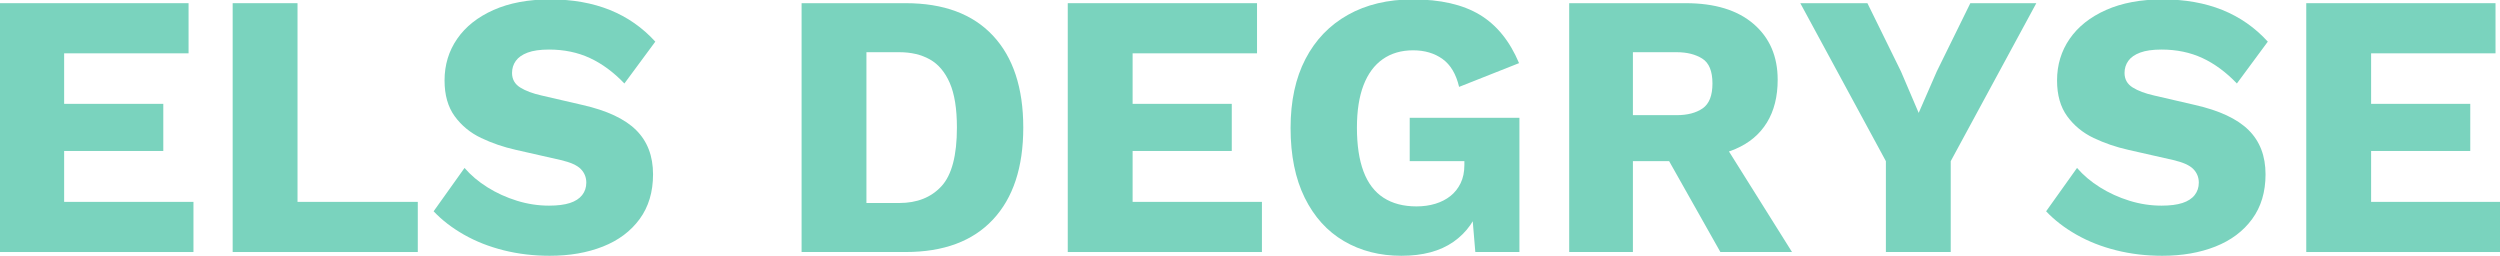
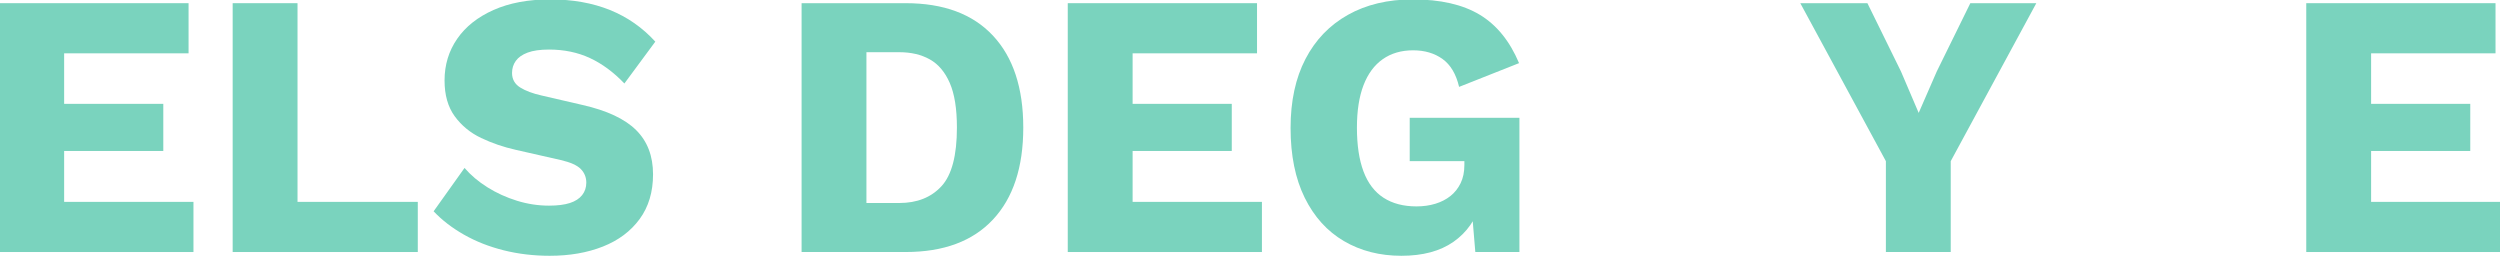
<svg xmlns="http://www.w3.org/2000/svg" width="1240px" height="127px" viewBox="0 0 1240 127" version="1.1">
  <title>Artboard</title>
  <g id="Artboard" stroke="none" stroke-width="1" fill="none" fill-rule="evenodd">
    <g id="Title" transform="translate(-0.349, -0.29)" fill="#7AD3BE" fill-rule="nonzero">
      <polygon id="Path" points="4.61852778e-14 125.29 4.61852778e-14 1.87 93.874 1.87 93.874 26.741 32.164 26.741 32.164 51.799 81.345 51.799 81.345 75.174 32.164 75.174 32.164 100.419 96.305 100.419 96.305 125.29" />
      <polygon id="Path" points="147.917 100.419 207.57 100.419 207.57 125.29 115.753 125.29 115.753 1.87 147.917 1.87" />
      <path d="M273.207,0 C284.302,0 294.182,1.745 302.846,5.236 C311.511,8.727 319.022,13.963 325.38,20.944 L310.046,41.701 C304.685,36.091 298.982,31.884 292.935,29.078 C286.889,26.273 280.126,24.871 272.646,24.871 C268.283,24.871 264.761,25.37 262.08,26.367 C259.4,27.364 257.437,28.736 256.19,30.481 C254.943,32.226 254.32,34.221 254.32,36.465 C254.32,39.582 255.66,41.981 258.341,43.664 C261.021,45.347 264.605,46.688 269.093,47.685 L289.289,52.36 C301.382,55.103 310.233,59.248 315.843,64.796 C321.453,70.343 324.258,77.667 324.258,86.768 C324.258,95.495 322.045,102.881 317.62,108.927 C313.194,114.974 307.116,119.524 299.387,122.579 C291.658,125.633 282.869,127.16 273.02,127.16 C265.041,127.16 257.437,126.256 250.206,124.448 C242.975,122.641 236.399,120.054 230.477,116.688 C224.556,113.322 219.538,109.457 215.424,105.094 L230.758,83.589 C233.875,87.204 237.677,90.415 242.165,93.219 C246.653,96.025 251.515,98.237 256.751,99.858 C261.987,101.479 267.285,102.289 272.646,102.289 C276.885,102.289 280.344,101.853 283.024,100.98 C285.705,100.107 287.731,98.798 289.102,97.053 C290.473,95.308 291.159,93.251 291.159,90.882 C291.159,88.264 290.255,86.02 288.447,84.15 C286.64,82.28 283.305,80.784 278.443,79.662 L256.19,74.613 C250.081,73.242 244.347,71.278 238.986,68.722 C233.625,66.167 229.262,62.583 225.896,57.97 C222.53,53.357 220.847,47.436 220.847,40.205 C220.847,32.476 222.935,25.588 227.112,19.541 C231.288,13.495 237.303,8.727 245.157,5.236 C253.011,1.745 262.361,0 273.207,0 Z" id="Path" />
      <path d="M449.548,1.87 C468.373,1.87 482.803,7.231 492.839,17.952 C502.874,28.673 507.892,43.883 507.892,63.58 C507.892,83.277 502.874,98.487 492.839,109.208 C482.803,119.929 468.373,125.29 449.548,125.29 L397.936,125.29 L397.936,1.87 L449.548,1.87 Z M446.369,100.98 C455.22,100.98 462.202,98.206 467.313,92.659 C472.424,87.111 474.98,77.418 474.98,63.58 C474.98,54.23 473.796,46.843 471.427,41.42 C469.058,35.998 465.755,32.102 461.516,29.733 C457.277,27.364 452.228,26.18 446.369,26.18 L430.1,26.18 L430.1,100.98 L446.369,100.98 Z" id="Shape" />
      <polygon id="Path" points="529.958 125.29 529.958 1.87 623.832 1.87 623.832 26.741 562.122 26.741 562.122 51.799 611.303 51.799 611.303 75.174 562.122 75.174 562.122 100.419 626.263 100.419 626.263 125.29" />
      <path d="M695.453,127.16 C684.732,127.16 675.226,124.729 666.936,119.867 C658.645,115.005 652.163,107.837 647.487,98.362 C642.812,88.887 640.475,77.356 640.475,63.767 C640.475,50.428 642.937,39.021 647.861,29.546 C652.786,20.071 659.798,12.778 668.899,7.667 C678,2.556 688.721,0 701.063,0 C714.776,0 725.841,2.525 734.255,7.574 C742.67,12.623 749.184,20.632 753.797,31.603 L724.064,43.384 C722.568,37.026 719.825,32.413 715.836,29.546 C711.847,26.679 706.985,25.245 701.25,25.245 C695.391,25.245 690.373,26.71 686.197,29.64 C682.02,32.569 678.841,36.87 676.659,42.542 C674.478,48.215 673.387,55.227 673.387,63.58 C673.387,72.307 674.478,79.569 676.659,85.365 C678.841,91.162 682.145,95.495 686.571,98.362 C690.996,101.229 696.45,102.663 702.933,102.663 C706.299,102.663 709.416,102.227 712.283,101.354 C715.15,100.481 717.644,99.204 719.763,97.52 C721.882,95.838 723.565,93.718 724.812,91.162 C726.059,88.607 726.682,85.584 726.682,82.093 L726.682,80.223 L699.567,80.223 L699.567,58.718 L753.984,58.718 L753.984,125.29 L732.105,125.29 L729.674,96.305 L734.91,100.793 C732.417,109.146 727.866,115.628 721.259,120.241 C714.652,124.854 706.05,127.16 695.453,127.16 Z" id="Path" />
-       <path d="M836.451,1.87 C850.912,1.87 862.132,5.298 870.111,12.155 C878.09,19.012 882.079,28.237 882.079,39.831 C882.079,48.184 880.303,55.258 876.75,61.056 C873.197,66.853 868.023,71.216 861.229,74.145 C854.434,77.075 846.237,78.54 836.638,78.54 L833.646,80.223 L810.271,80.223 L810.271,125.29 L778.668,125.29 L778.668,1.87 L836.451,1.87 Z M831.963,57.409 C837.324,57.409 841.625,56.287 844.866,54.043 C848.107,51.799 849.728,47.685 849.728,41.701 C849.728,35.592 848.045,31.478 844.679,29.359 C841.313,27.24 837.074,26.18 831.963,26.18 L810.271,26.18 L810.271,57.409 L831.963,57.409 Z M850.85,64.141 L889.185,125.29 L853.655,125.29 L823.174,71.247 L850.85,64.141 Z" id="Shape" />
      <polygon id="Path" points="1010.361 1.87 967.912 80.223 967.912 125.29 935.748 125.29 935.748 80.223 893.299 1.87 926.585 1.87 943.228 35.717 952.017 56.287 960.993 35.717 977.636 1.87" />
-       <path d="M1073.006,0 C1084.101,0 1093.981,1.745 1102.646,5.236 C1111.31,8.727 1118.821,13.963 1125.179,20.944 L1109.845,41.701 C1104.484,36.091 1098.781,31.884 1092.735,29.078 C1086.688,26.273 1079.925,24.871 1072.445,24.871 C1068.082,24.871 1064.56,25.37 1061.88,26.367 C1059.199,27.364 1057.236,28.736 1055.989,30.481 C1054.742,32.226 1054.119,34.221 1054.119,36.465 C1054.119,39.582 1055.459,41.981 1058.139,43.664 C1060.82,45.347 1064.404,46.688 1068.892,47.685 L1089.088,52.36 C1101.181,55.103 1110.032,59.248 1115.642,64.796 C1121.252,70.343 1124.057,77.667 1124.057,86.768 C1124.057,95.495 1121.844,102.881 1117.418,108.927 C1112.993,114.974 1106.915,119.524 1099.186,122.579 C1091.457,125.633 1082.668,127.16 1072.819,127.16 C1064.84,127.16 1057.236,126.256 1050.005,124.448 C1042.774,122.641 1036.198,120.054 1030.276,116.688 C1024.355,113.322 1019.337,109.457 1015.223,105.094 L1030.557,83.589 C1033.674,87.204 1037.476,90.415 1041.964,93.219 C1046.452,96.025 1051.314,98.237 1056.55,99.858 C1061.786,101.479 1067.084,102.289 1072.445,102.289 C1076.684,102.289 1080.143,101.853 1082.823,100.98 C1085.504,100.107 1087.53,98.798 1088.901,97.053 C1090.272,95.308 1090.958,93.251 1090.958,90.882 C1090.958,88.264 1090.054,86.02 1088.246,84.15 C1086.439,82.28 1083.104,80.784 1078.242,79.662 L1055.989,74.613 C1049.88,73.242 1044.146,71.278 1038.785,68.722 C1033.424,66.167 1029.061,62.583 1025.695,57.97 C1022.329,53.357 1020.646,47.436 1020.646,40.205 C1020.646,32.476 1022.734,25.588 1026.91,19.541 C1031.087,13.495 1037.102,8.727 1044.956,5.236 C1052.81,1.745 1062.16,0 1073.006,0 Z" id="Path" />
      <polygon id="Path" points="1144.253 125.29 1144.253 1.87 1238.127 1.87 1238.127 26.741 1176.417 26.741 1176.417 51.799 1225.598 51.799 1225.598 75.174 1176.417 75.174 1176.417 100.419 1240.558 100.419 1240.558 125.29" />
    </g>
  </g>
</svg>